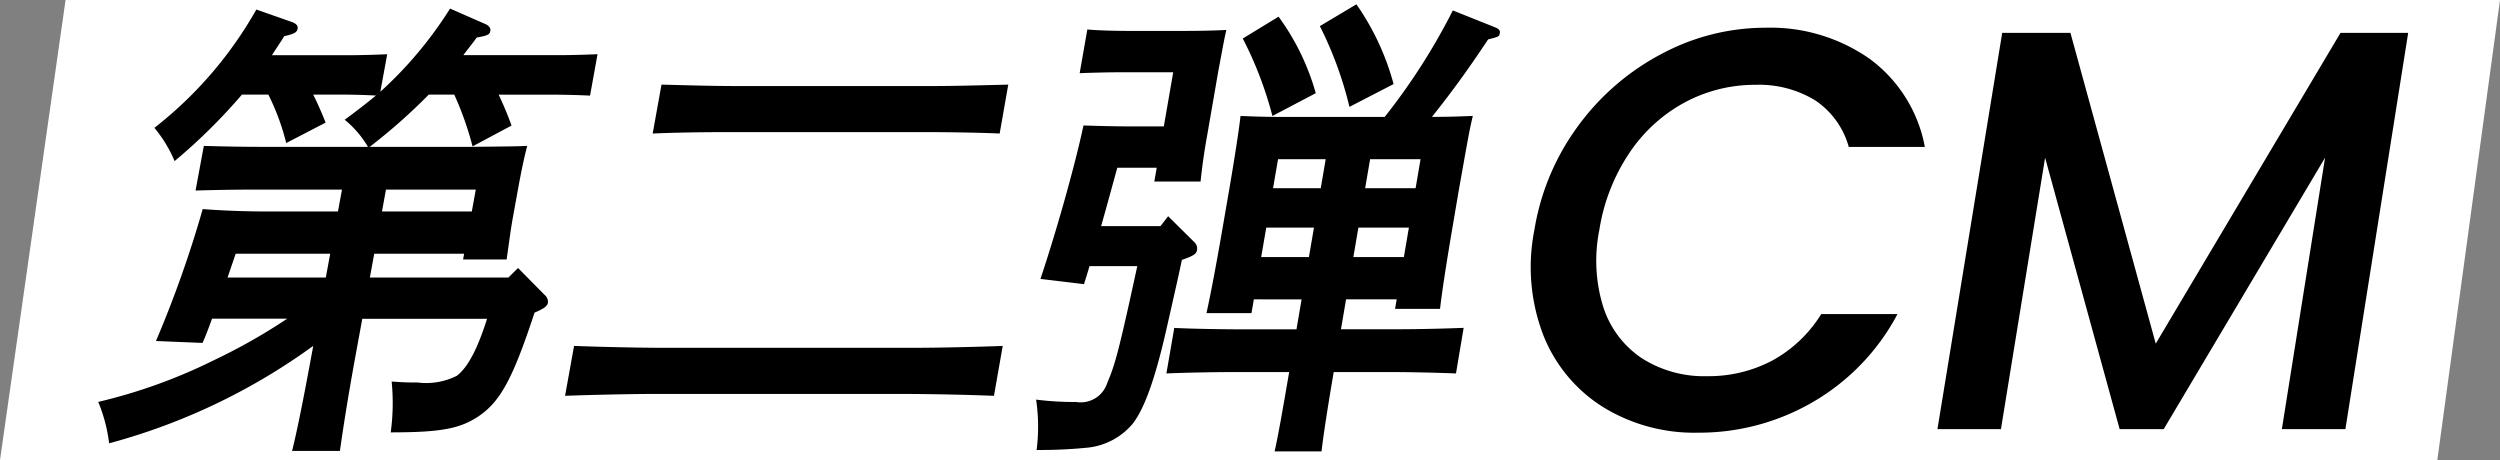
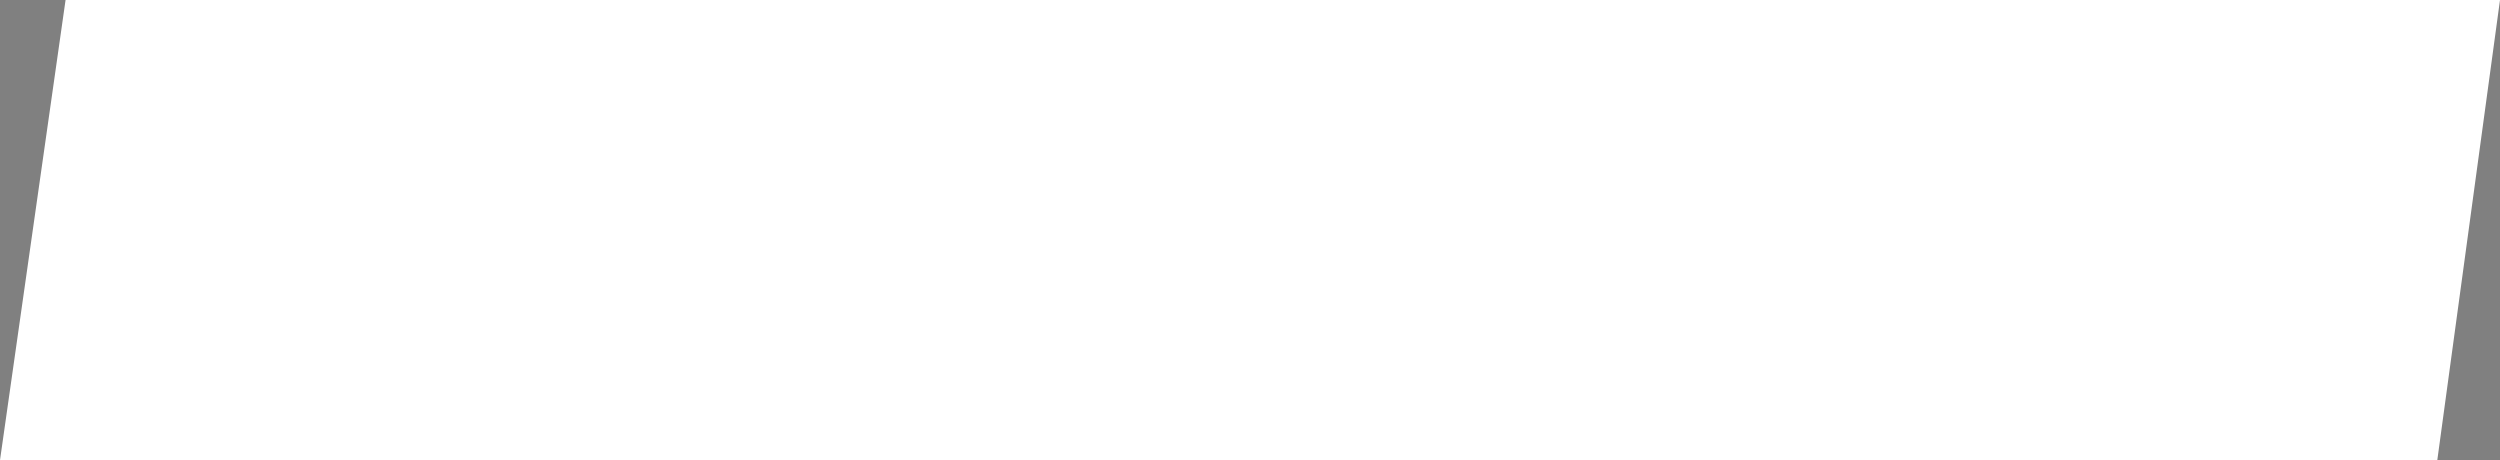
<svg xmlns="http://www.w3.org/2000/svg" width="163" height="30">
  <rect width="100%" height="100%" fill="#808080" stroke="none" />
  <defs>
    <clipPath id="a">
-       <path fill="none" d="M0 0h152.27v29.464H0z" />
-     </clipPath>
+       </clipPath>
    <clipPath id="b">
      <path fill="none" d="M0 0h150.608v29.15H0z" />
    </clipPath>
  </defs>
  <path d="M4.275 0H163l-4.088 30H0z" fill="#fff" />
  <g transform="translate(5.005)" clip-path="url(#a)">
    <g transform="translate(1.4 .281)" clip-path="url(#b)">
-       <path d="M26.746 17.812l.626-.62 1.711 1.734a.607.607 0 01.238.527c-.039.216-.219.371-.874.65-1.415 4.306-2.229 5.793-3.644 6.754-1.206.805-2.431 1.053-5.733 1.053a14.2 14.2 0 00.061-3.315c.806.062 1.2.062 1.683.062a4.44 4.44 0 002.561-.434c.7-.526 1.338-1.7 1.976-3.717h-8.135L16.8 22.77c-.522 2.85-.847 4.957-1.042 6.351h-3.12c.348-1.394.764-3.5 1.288-6.351l.091-.5A40.52 40.52 0 01.71 28.623a10.287 10.287 0 00-.71-2.7 35 35 0 007.557-2.725 37.952 37.952 0 004.762-2.7H7.42c-.247.681-.482 1.3-.625 1.579l-3.031-.124a73.413 73.413 0 003.048-8.603c1.16.094 2.749.156 3.988.156h4.83l.262-1.425H9.945c-1 0-2.692.031-3.6.062l.54-2.912c.929.031 2.463.062 3.579.062h7.121a6.564 6.564 0 00-1.516-1.766c.8-.588 1.436-1.084 2.039-1.579a46 46 0 00-2.159-.062h-1.933c.264.526.542 1.147.809 1.828l-2.568 1.331a15.155 15.155 0 00-1.166-3.16H9.372a37.022 37.022 0 01-4.394 4.337 8.5 8.5 0 00-1.317-2.168A25.915 25.915 0 0010.309.34l2.291.805c.284.093.437.249.4.434-.046.248-.184.341-.875.5-.261.434-.546.837-.8 1.239h5.093c.664 0 1.754-.031 2.423-.062l-.449 2.447A25.93 25.93 0 0022.94.278l2.26.992c.254.093.4.279.367.465-.045.247-.207.309-.892.433-.284.4-.594.774-.873 1.147h6.329c.633 0 1.724-.031 2.422-.062l-.487 2.7a54.785 54.785 0 00-2.4-.062h-3.56a21.136 21.136 0 01.841 2.014l-2.541 1.357a20.736 20.736 0 00-1.194-3.377h-1.659A37.251 37.251 0 0117.7 9.293h6.7c2.842-.031 2.842-.031 3.572-.062-.172.619-.383 1.612-.591 2.757l-.293 1.612c-.214 1.177-.234 1.456-.46 3.035h-2.84l.067-.371h-5.861l-.284 1.549zm-11.622-1.549H8.961l-.529 1.549h6.406zm9.233-2.757l.26-1.425H18.76l-.26 1.425zm34.045 12.02a178.502 178.502 0 00-6-.124h-15.92c-1.664 0-4.4.062-6.045.124l.587-3.253c1.562.062 4.273.124 6 .124H52.93c1.906 0 4.488-.062 6.042-.124zm.371-17.1c-1.286-.062-3.422-.093-4.81-.093h-13c-1.539 0-3.535.031-4.813.093l.574-3.19c1.261.031 3.24.093 4.777.093h12.993c1.387 0 3.538-.062 4.84-.093zm10.984 5.39l1.753 1.735a.564.564 0 01.132.464c-.043.249-.185.372-.989.651-.175.837-.324 1.518-1.079 4.833-.712 3.066-1.4 4.926-2.134 5.854a4.426 4.426 0 01-2.9 1.549 30.767 30.767 0 01-3.358.155 12 12 0 00-.033-3.284 19.534 19.534 0 002.607.155 1.815 1.815 0 002.031-1.239c.513-1.207.744-2.013 1.959-7.62h-3.115c-.152.527-.283.929-.356 1.177l-2.842-.341c1.139-3.408 2.3-7.62 2.805-10.005.93.03 2.1.061 3.156.061h2.082l.613-3.531h-3.406c-.723 0-1.995.03-2.694.061l.5-2.85c.652.061 1.792.093 2.666.093h3.615c1.356 0 2.144-.031 2.783-.062-.127.558-.127.558-.532 2.726l-.708 4.089a39.945 39.945 0 00-.441 3.067h-3.015l.156-.9h-2.57c-.41 1.487-.752 2.757-1.057 3.81h3.871zm5.589 5.421l-.155.9h-2.934c.274-1.239.616-3.037 1.033-5.453l.428-2.478c.321-1.859.649-3.934.76-4.926.809.031 1.527.062 2.554.062h6.846A40.993 40.993 0 0088.32.4l2.792 1.115c.2.094.3.186.274.341-.042.248-.042.248-.766.434-1.337 2.013-2.4 3.469-3.662 5.049h.09c1.055 0 1.785-.031 2.574-.062-.234 1.022-.234 1.022-.927 4.926l-.374 2.2c-.421 2.478-.7 4.275-.835 5.452h-2.933l.106-.619h-3.3l-.333 1.952h3.175a122.1 122.1 0 004.824-.093l-.5 2.973a119.879 119.879 0 00-4.795-.092h-3.177c-.381 2.23-.669 4.089-.794 5.173H76.7c.263-1.178.545-2.82.949-5.173h-3.177c-1.483 0-3.424.03-4.827.092l.512-2.968c1.259.062 3.25.093 4.792.093h3.176l.334-1.952zM76.957.806a15.561 15.561 0 012.426 4.988L76.557 7.28a24.344 24.344 0 00-1.933-5.049zm3.074 9.293h-3.108l-.325 1.889h3.11zm-3.876 4.46l-.331 1.921h3.112l.33-1.921zM82.033 0a16.592 16.592 0 012.424 5.2l-2.878 1.487a24.19 24.19 0 00-1.929-5.266zm3.86 11.988l.322-1.889h-3.289l-.323 1.889zm-4.059 4.492h3.293l.328-1.921h-3.293zm14.661-8.559a15.889 15.889 0 015.458-4.7 14.343 14.343 0 016.742-1.694 11.277 11.277 0 016.8 2.027 9.2 9.2 0 013.6 5.744h-4.961a5.362 5.362 0 00-2.21-3.049 7.007 7.007 0 00-3.85-1 9.676 9.676 0 00-4.644 1.153 10.151 10.151 0 00-3.612 3.308 12.478 12.478 0 00-1.949 5.019 10.124 10.124 0 00.264 5.019 6.341 6.341 0 002.509 3.328 7.55 7.55 0 004.271 1.17 8.882 8.882 0 004.2-1 8.606 8.606 0 003.226-3.048h4.972a14.423 14.423 0 01-5.5 5.725 14.754 14.754 0 01-7.508 2.007 11.333 11.333 0 01-6.221-1.691 9.753 9.753 0 01-3.875-4.7 12.379 12.379 0 01-.575-6.8 15.649 15.649 0 012.863-6.818m54.113-6.059L146.514 27.7h-4.142l2.817-17.7-10.521 17.7h-2.872L126.935 10l-2.879 17.7h-4.14l4.223-25.838h4.448l5.562 20.262 12.047-20.262z" />
-     </g>
+       </g>
  </g>
</svg>